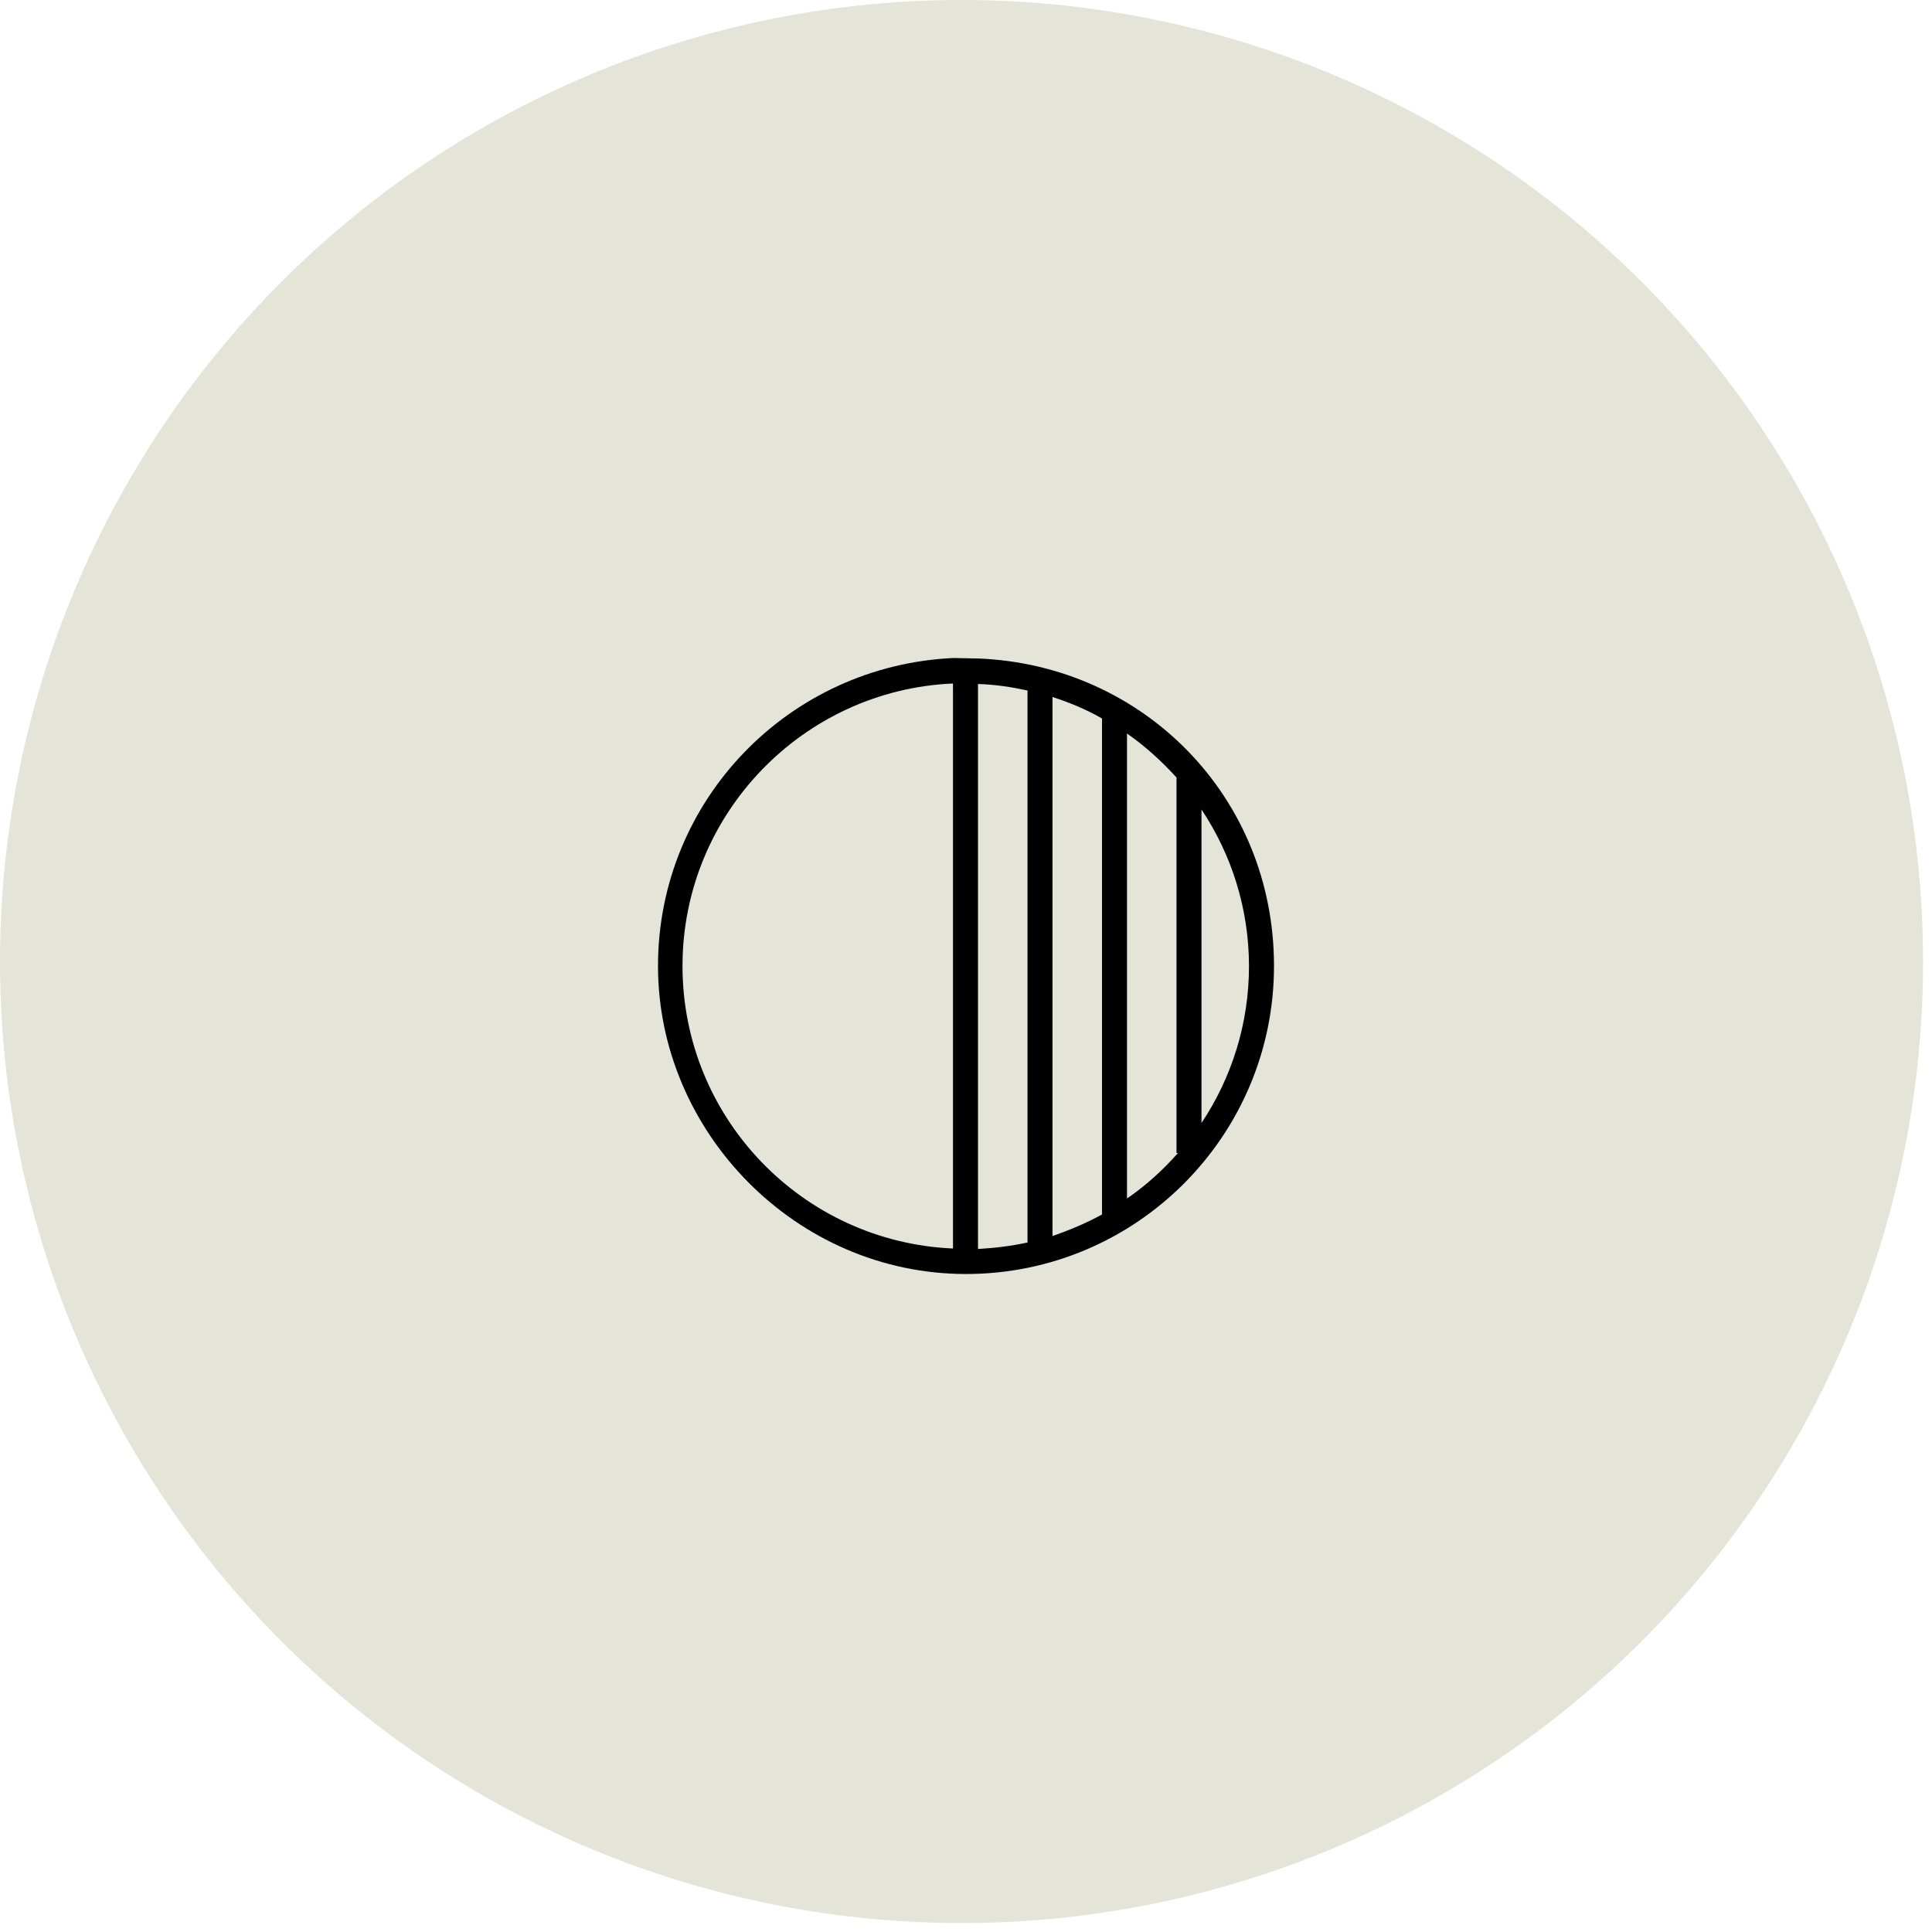
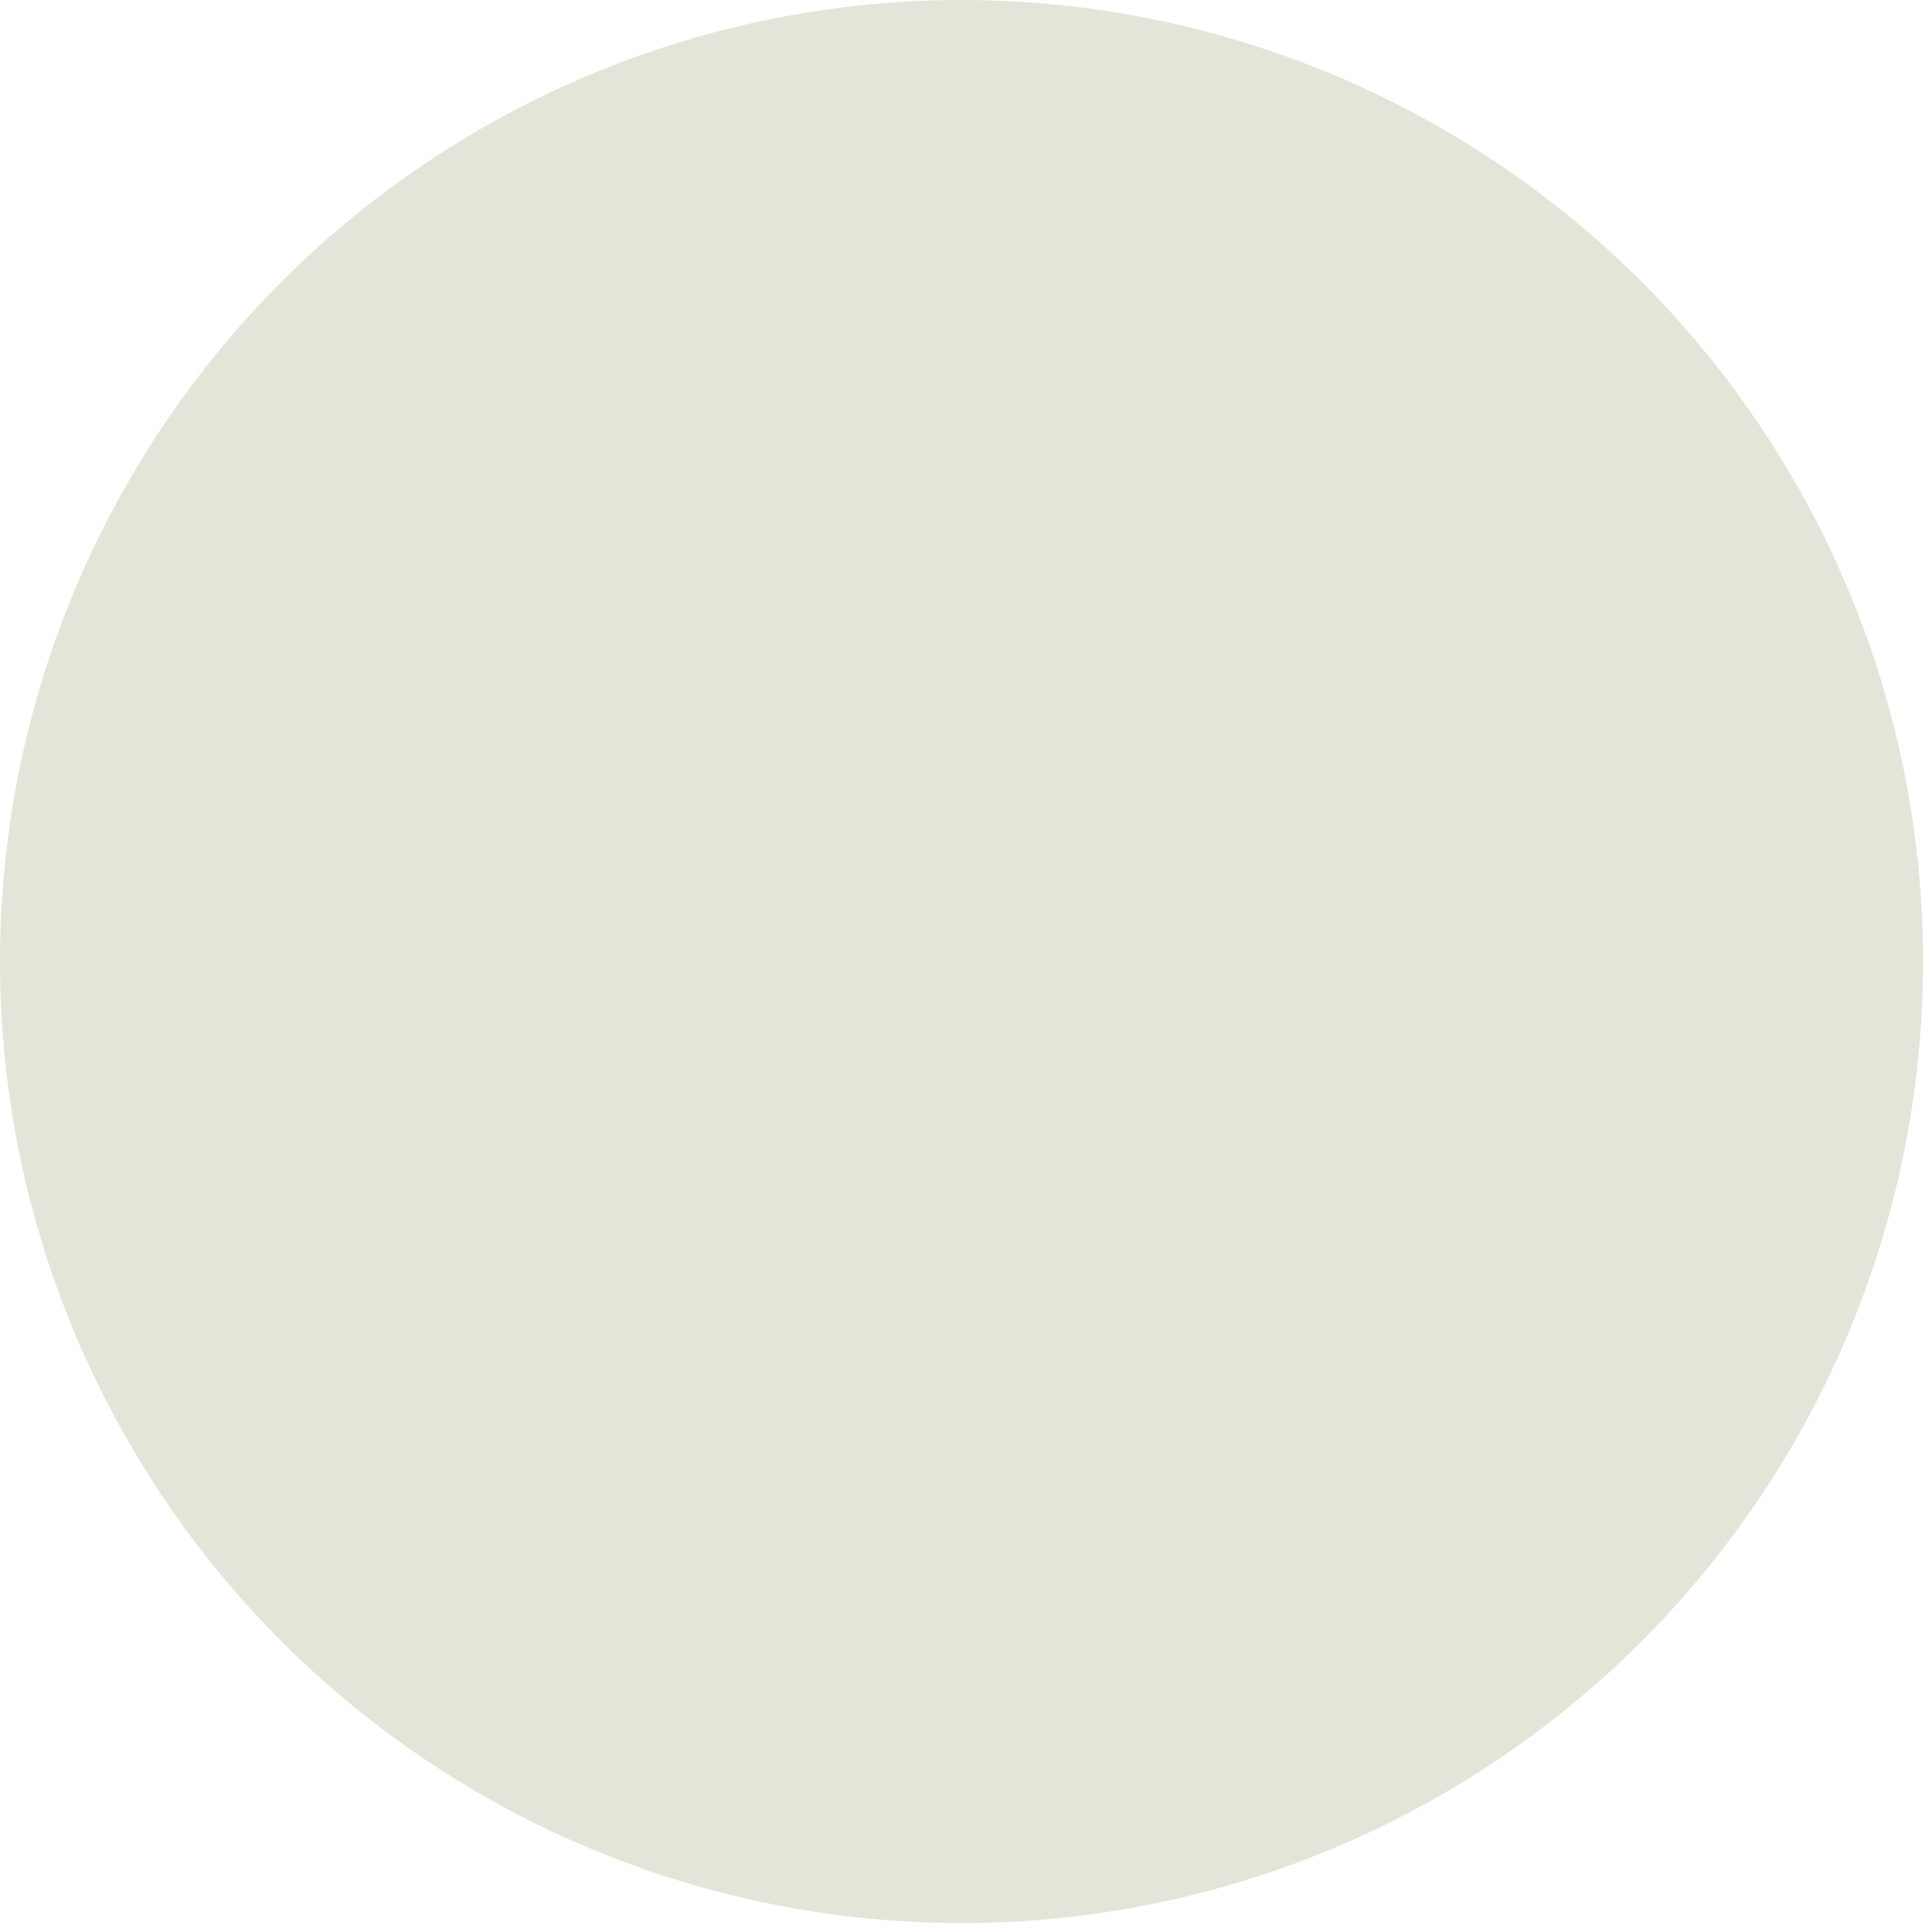
<svg xmlns="http://www.w3.org/2000/svg" width="138" height="138" viewBox="0 0 138 138" fill="none">
  <circle cx="68.681" cy="68.681" r="68.681" fill="#E5E4D9" />
-   <path d="M69.893 47.036L68.107 47C56.357 47.536 47 57.143 47 69C47 80.857 56.857 91 69 91C81.143 91 91 81.143 91 69C91 56.857 81.607 47.5 69.893 47.036ZM89.214 69C89.214 73.143 87.964 77 85.821 80.214V57.821C87.964 61.036 89.214 64.893 89.214 69.036V69ZM78.714 51.286V86.75C77.607 87.357 76.429 87.857 75.179 88.286V49.786C76.393 50.179 77.607 50.679 78.714 51.321V51.286ZM73.393 49.286V88.75C72.25 89 71.071 89.143 69.857 89.214V48.857C71.071 48.893 72.25 49.071 73.393 49.321V49.286ZM48.75 69C48.75 58.143 57.357 49.286 68.071 48.821V89.179C57.321 88.714 48.75 79.857 48.75 69ZM80.5 85.607V52.393C81.786 53.286 82.964 54.357 84.036 55.536V82.357H84.143C83.071 83.571 81.857 84.679 80.5 85.607Z" fill="black" />
</svg>